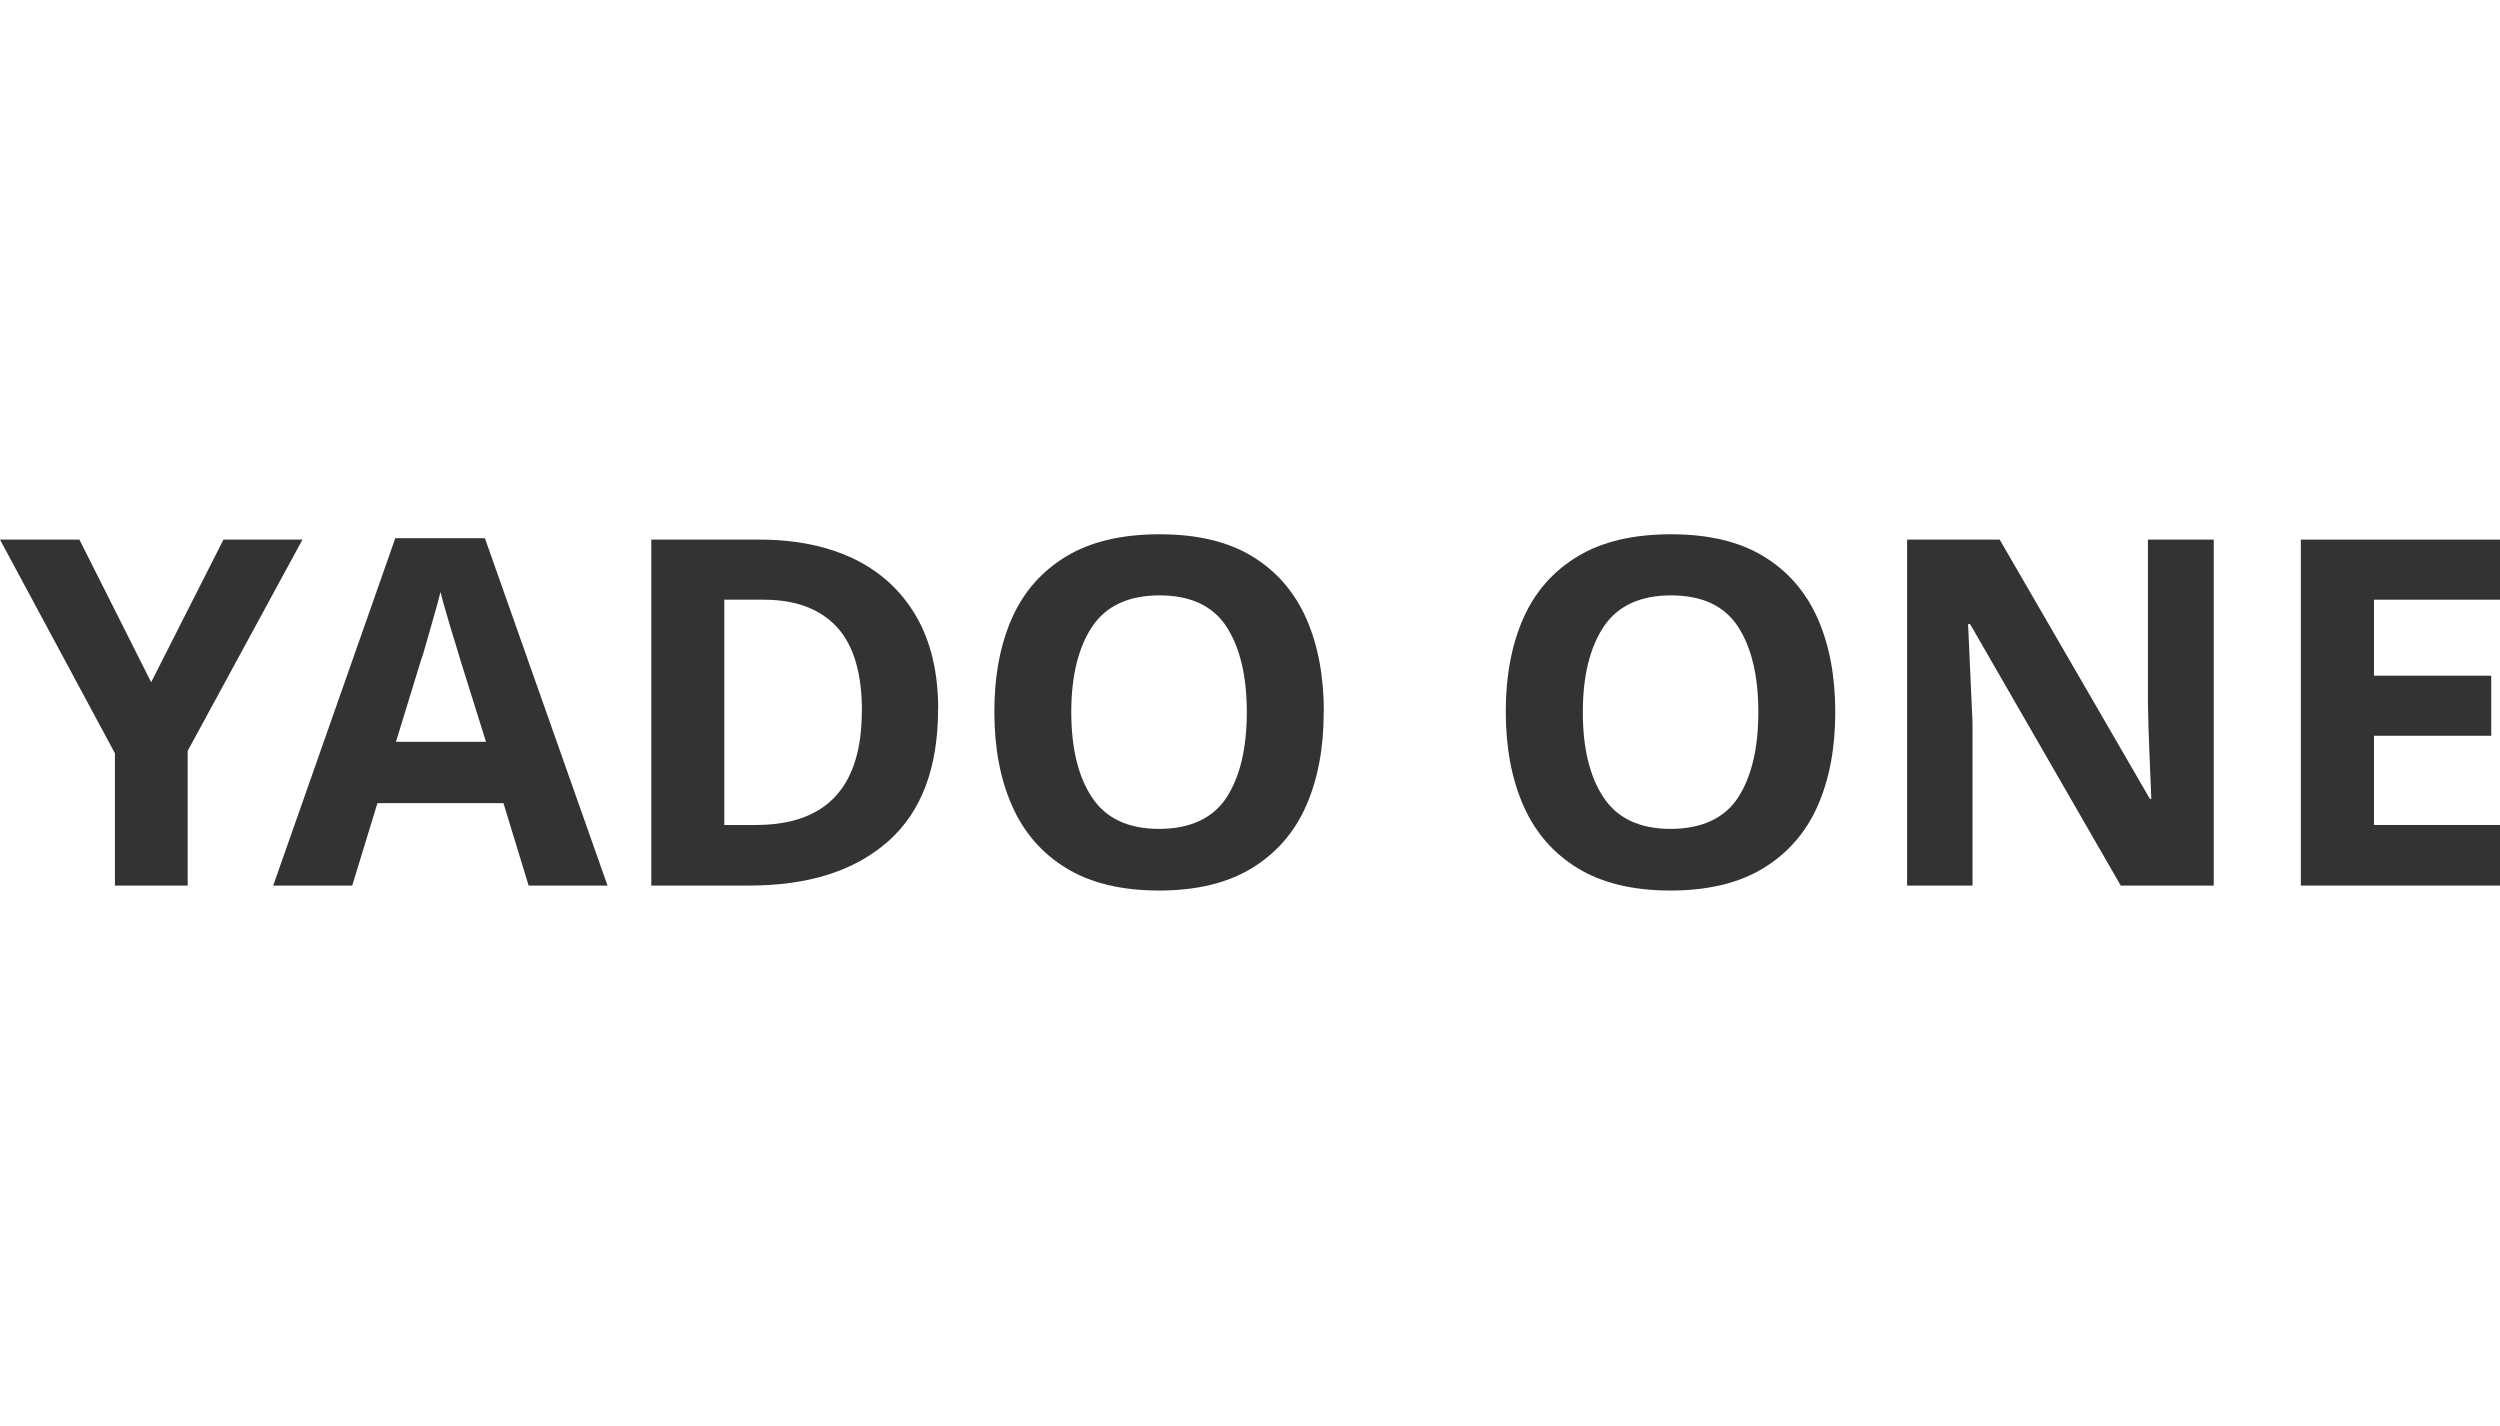
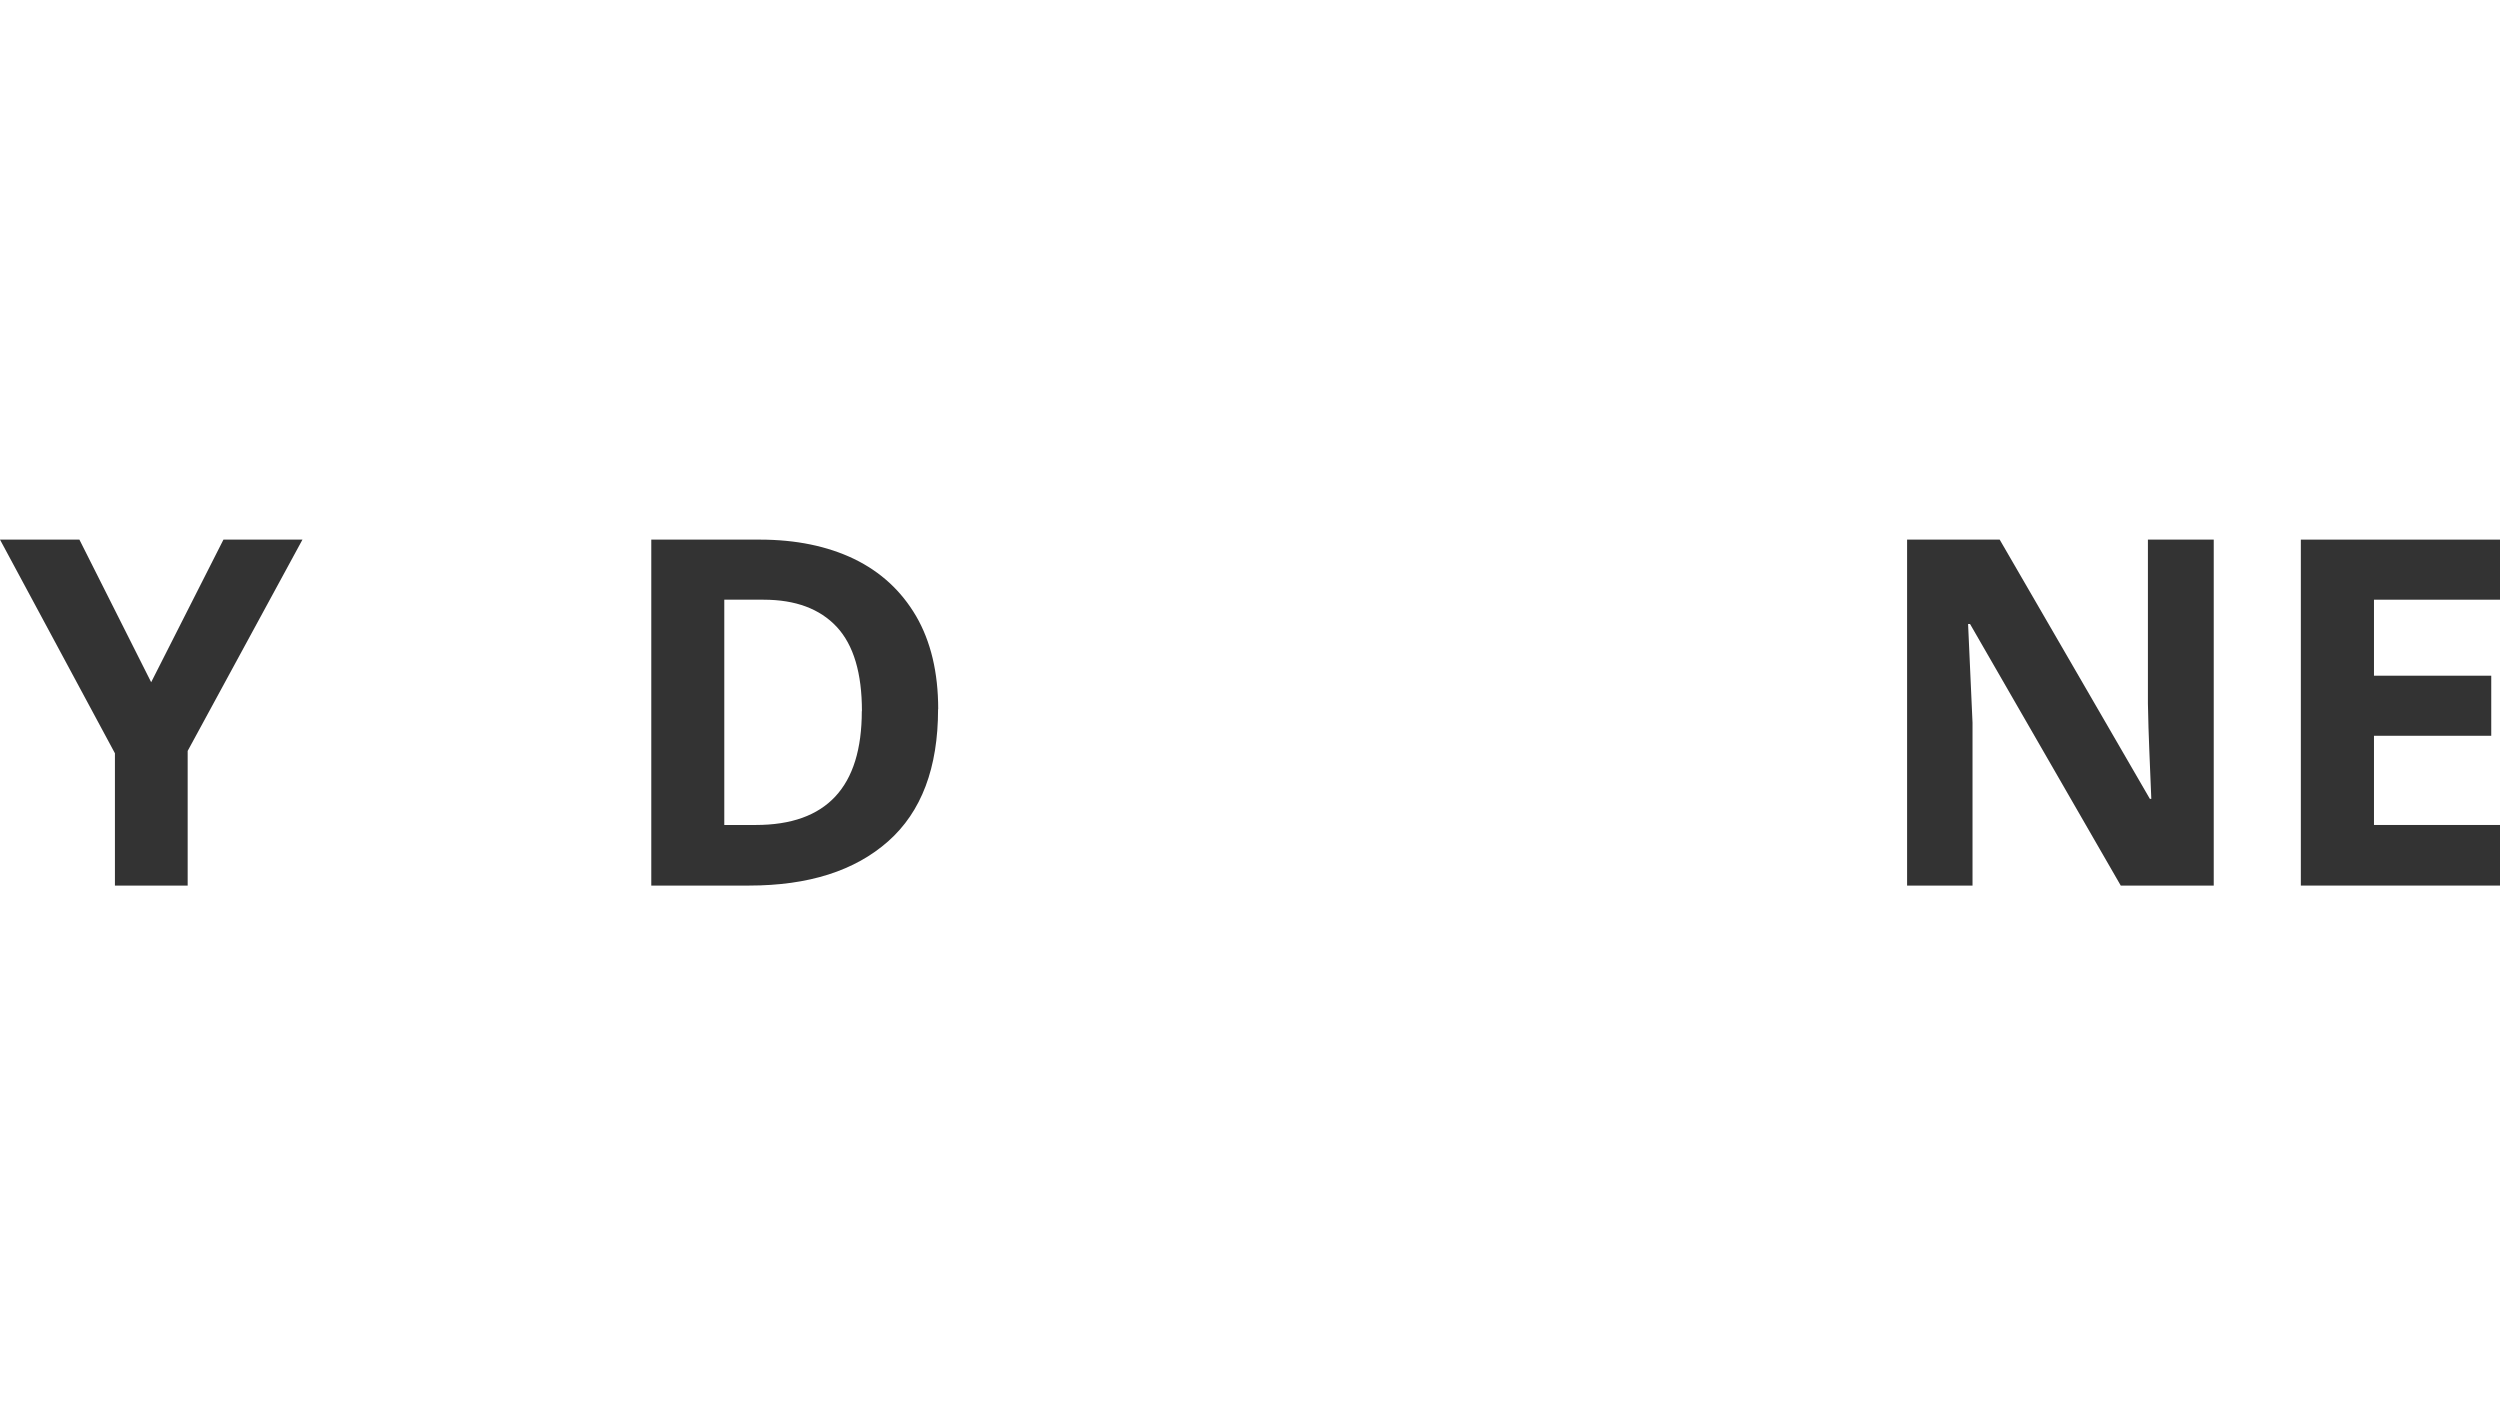
<svg xmlns="http://www.w3.org/2000/svg" id="_レイヤー_1" data-name=" レイヤー 1" viewBox="0 0 191.43 109.2">
  <defs>
    <style>
      .cls-1 {
        isolation: isolate;
      }

      .cls-2 {
        fill: #333;
      }
    </style>
  </defs>
  <g class="cls-1">
    <g class="cls-1">
      <path class="cls-2" d="M11.58,52.23l5.53-10.91h6.05l-8.79,16.18v10.31h-5.57v-10.13L0,41.32h6.08l5.49,10.91Z" />
-       <path class="cls-2" d="M40.48,67.81l-1.93-6.31h-9.65l-1.93,6.31h-6.05l9.35-26.6h6.86l9.39,26.6h-6.05ZM37.21,56.79l-1.93-6.16c-.12-.42-.28-.95-.48-1.59-.2-.64-.4-1.3-.59-1.97-.2-.67-.36-1.25-.48-1.74-.12.5-.29,1.11-.5,1.84-.21.73-.41,1.42-.59,2.08s-.33,1.12-.43,1.39l-1.89,6.16h6.9Z" />
      <path class="cls-2" d="M71.83,54.31c0,4.48-1.27,7.85-3.82,10.11-2.55,2.26-6.1,3.39-10.65,3.39h-7.49v-26.49h8.31c2.77,0,5.18.5,7.22,1.48,2.04.99,3.62,2.45,4.75,4.38,1.12,1.93,1.69,4.3,1.69,7.12ZM66,54.46c0-2.92-.64-5.07-1.93-6.46-1.29-1.38-3.15-2.08-5.6-2.08h-3.01v17.25h2.41c5.42,0,8.12-2.91,8.12-8.72Z" />
-       <path class="cls-2" d="M101.36,54.53c0,2.75-.45,5.14-1.35,7.18-.9,2.04-2.29,3.63-4.16,4.77-1.87,1.14-4.24,1.71-7.1,1.71s-5.24-.57-7.1-1.71c-1.87-1.14-3.25-2.73-4.16-4.79s-1.35-4.45-1.35-7.2.45-5.13,1.35-7.16c.9-2.03,2.29-3.6,4.16-4.73,1.87-1.13,4.25-1.69,7.14-1.69s5.23.56,7.09,1.69c1.85,1.12,3.23,2.71,4.14,4.75.9,2.04,1.35,4.43,1.35,7.18ZM82.03,54.53c0,2.77.53,4.95,1.6,6.55,1.06,1.59,2.77,2.39,5.12,2.39s4.12-.8,5.16-2.39c1.04-1.6,1.56-3.78,1.56-6.55s-.52-4.95-1.56-6.55c-1.04-1.59-2.75-2.39-5.12-2.39s-4.09.8-5.16,2.39c-1.06,1.6-1.6,3.78-1.6,6.55Z" />
-       <path class="cls-2" d="M140.53,54.53c0,2.75-.45,5.14-1.35,7.18-.9,2.04-2.29,3.63-4.16,4.77-1.87,1.14-4.24,1.71-7.11,1.71s-5.24-.57-7.1-1.71c-1.87-1.14-3.25-2.73-4.16-4.79-.9-2.05-1.35-4.45-1.35-7.2s.45-5.13,1.35-7.16c.9-2.03,2.29-3.6,4.16-4.73,1.87-1.13,4.25-1.69,7.14-1.69s5.23.56,7.09,1.69c1.85,1.12,3.23,2.71,4.14,4.75.9,2.04,1.35,4.43,1.35,7.18ZM121.2,54.53c0,2.77.53,4.95,1.6,6.55,1.06,1.59,2.77,2.39,5.12,2.39s4.12-.8,5.16-2.39c1.04-1.6,1.56-3.78,1.56-6.55s-.52-4.95-1.56-6.55c-1.04-1.59-2.75-2.39-5.12-2.39s-4.09.8-5.16,2.39c-1.06,1.6-1.6,3.78-1.6,6.55Z" />
      <path class="cls-2" d="M169.51,67.81h-7.12l-11.54-20.03h-.15c.05,1.26.11,2.52.17,3.78.06,1.26.12,2.52.17,3.78v12.47h-5.01v-26.49h7.09l11.5,19.85h.11c-.05-1.21-.1-2.42-.15-3.64-.05-1.21-.09-2.44-.11-3.67v-12.54h5.04v26.49Z" />
      <path class="cls-2" d="M191.43,67.81h-15.25v-26.49h15.25v4.6h-9.65v5.82h8.98v4.6h-8.98v6.83h9.65v4.64Z" />
    </g>
  </g>
</svg>